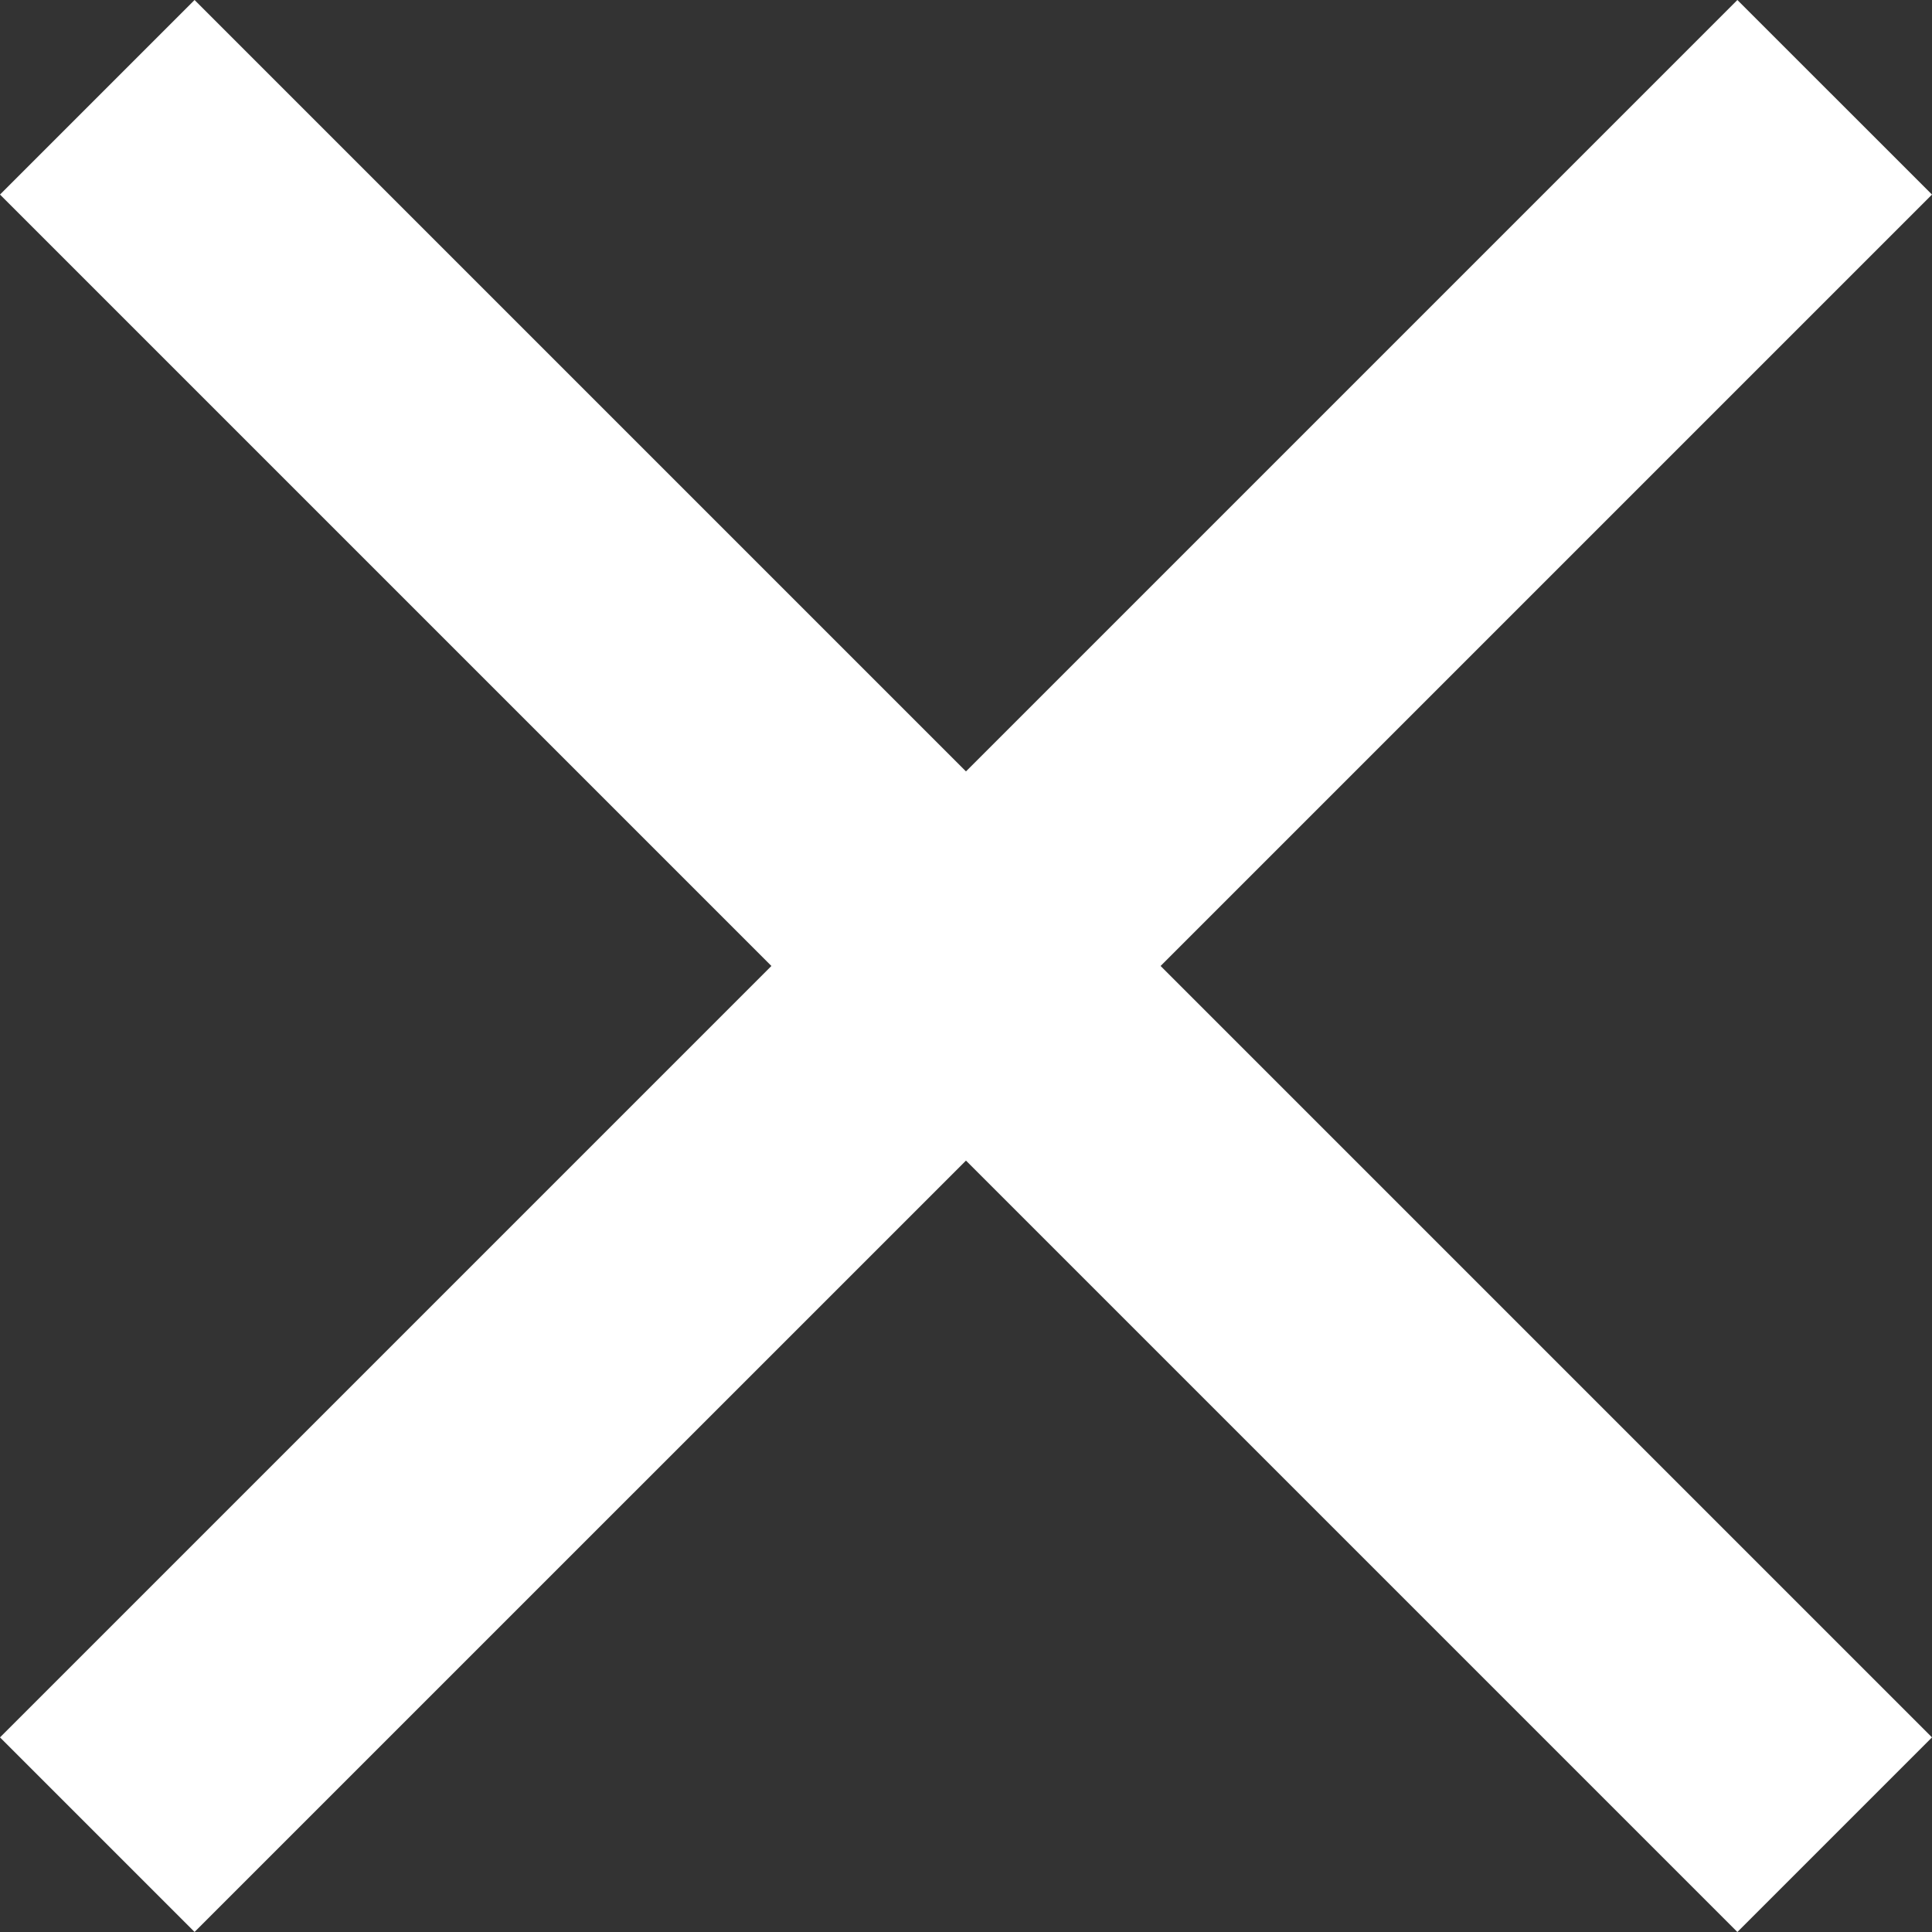
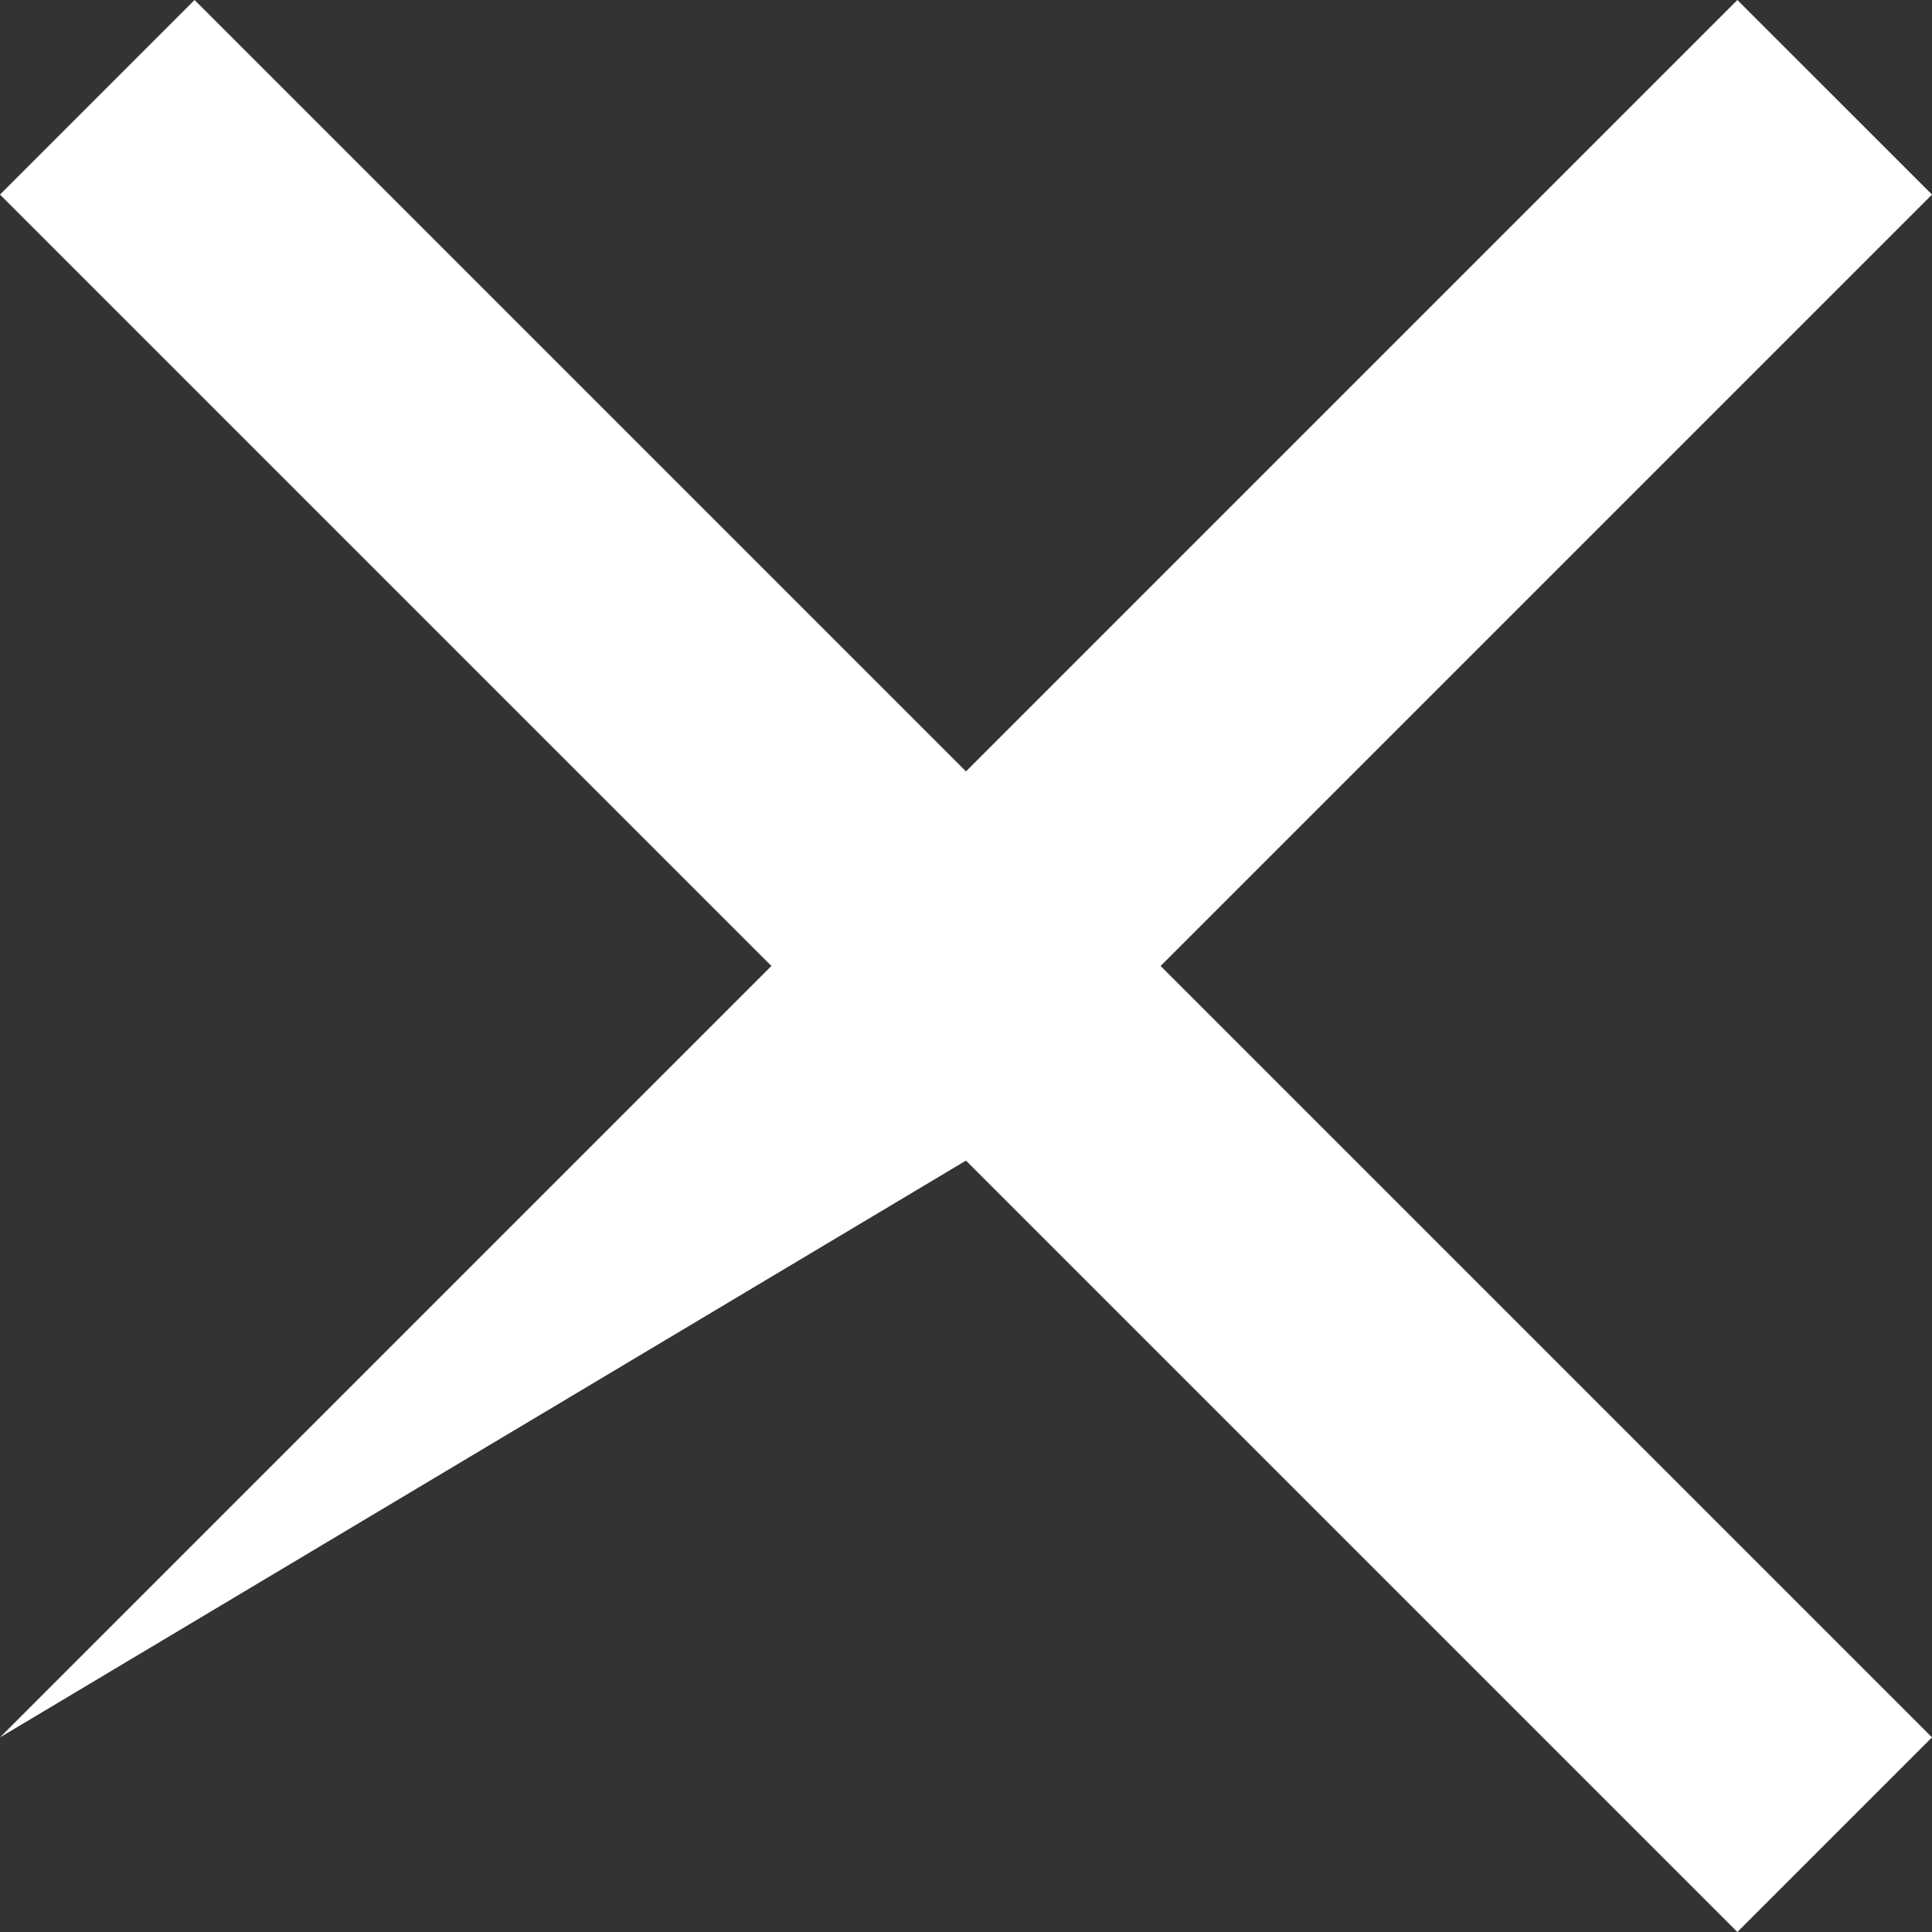
<svg xmlns="http://www.w3.org/2000/svg" width="34.695" height="34.695" viewBox="0 0 34.695 34.695">
  <rect x="0" y="0" width="34.695" height="34.695" fill="#333333" stroke="none" />
-   <path d="M42.195,10.994,38.7,7.5,24.847,21.353,10.994,7.5,7.5,10.994,21.353,24.847,7.5,38.7l3.494,3.494L24.847,28.342,38.7,42.195,42.195,38.7,28.342,24.847Z" transform="translate(-7.5 -7.5)" fill="#ffffff" />
+   <path d="M42.195,10.994,38.7,7.5,24.847,21.353,10.994,7.5,7.5,10.994,21.353,24.847,7.5,38.7L24.847,28.342,38.7,42.195,42.195,38.7,28.342,24.847Z" transform="translate(-7.5 -7.5)" fill="#ffffff" />
</svg>